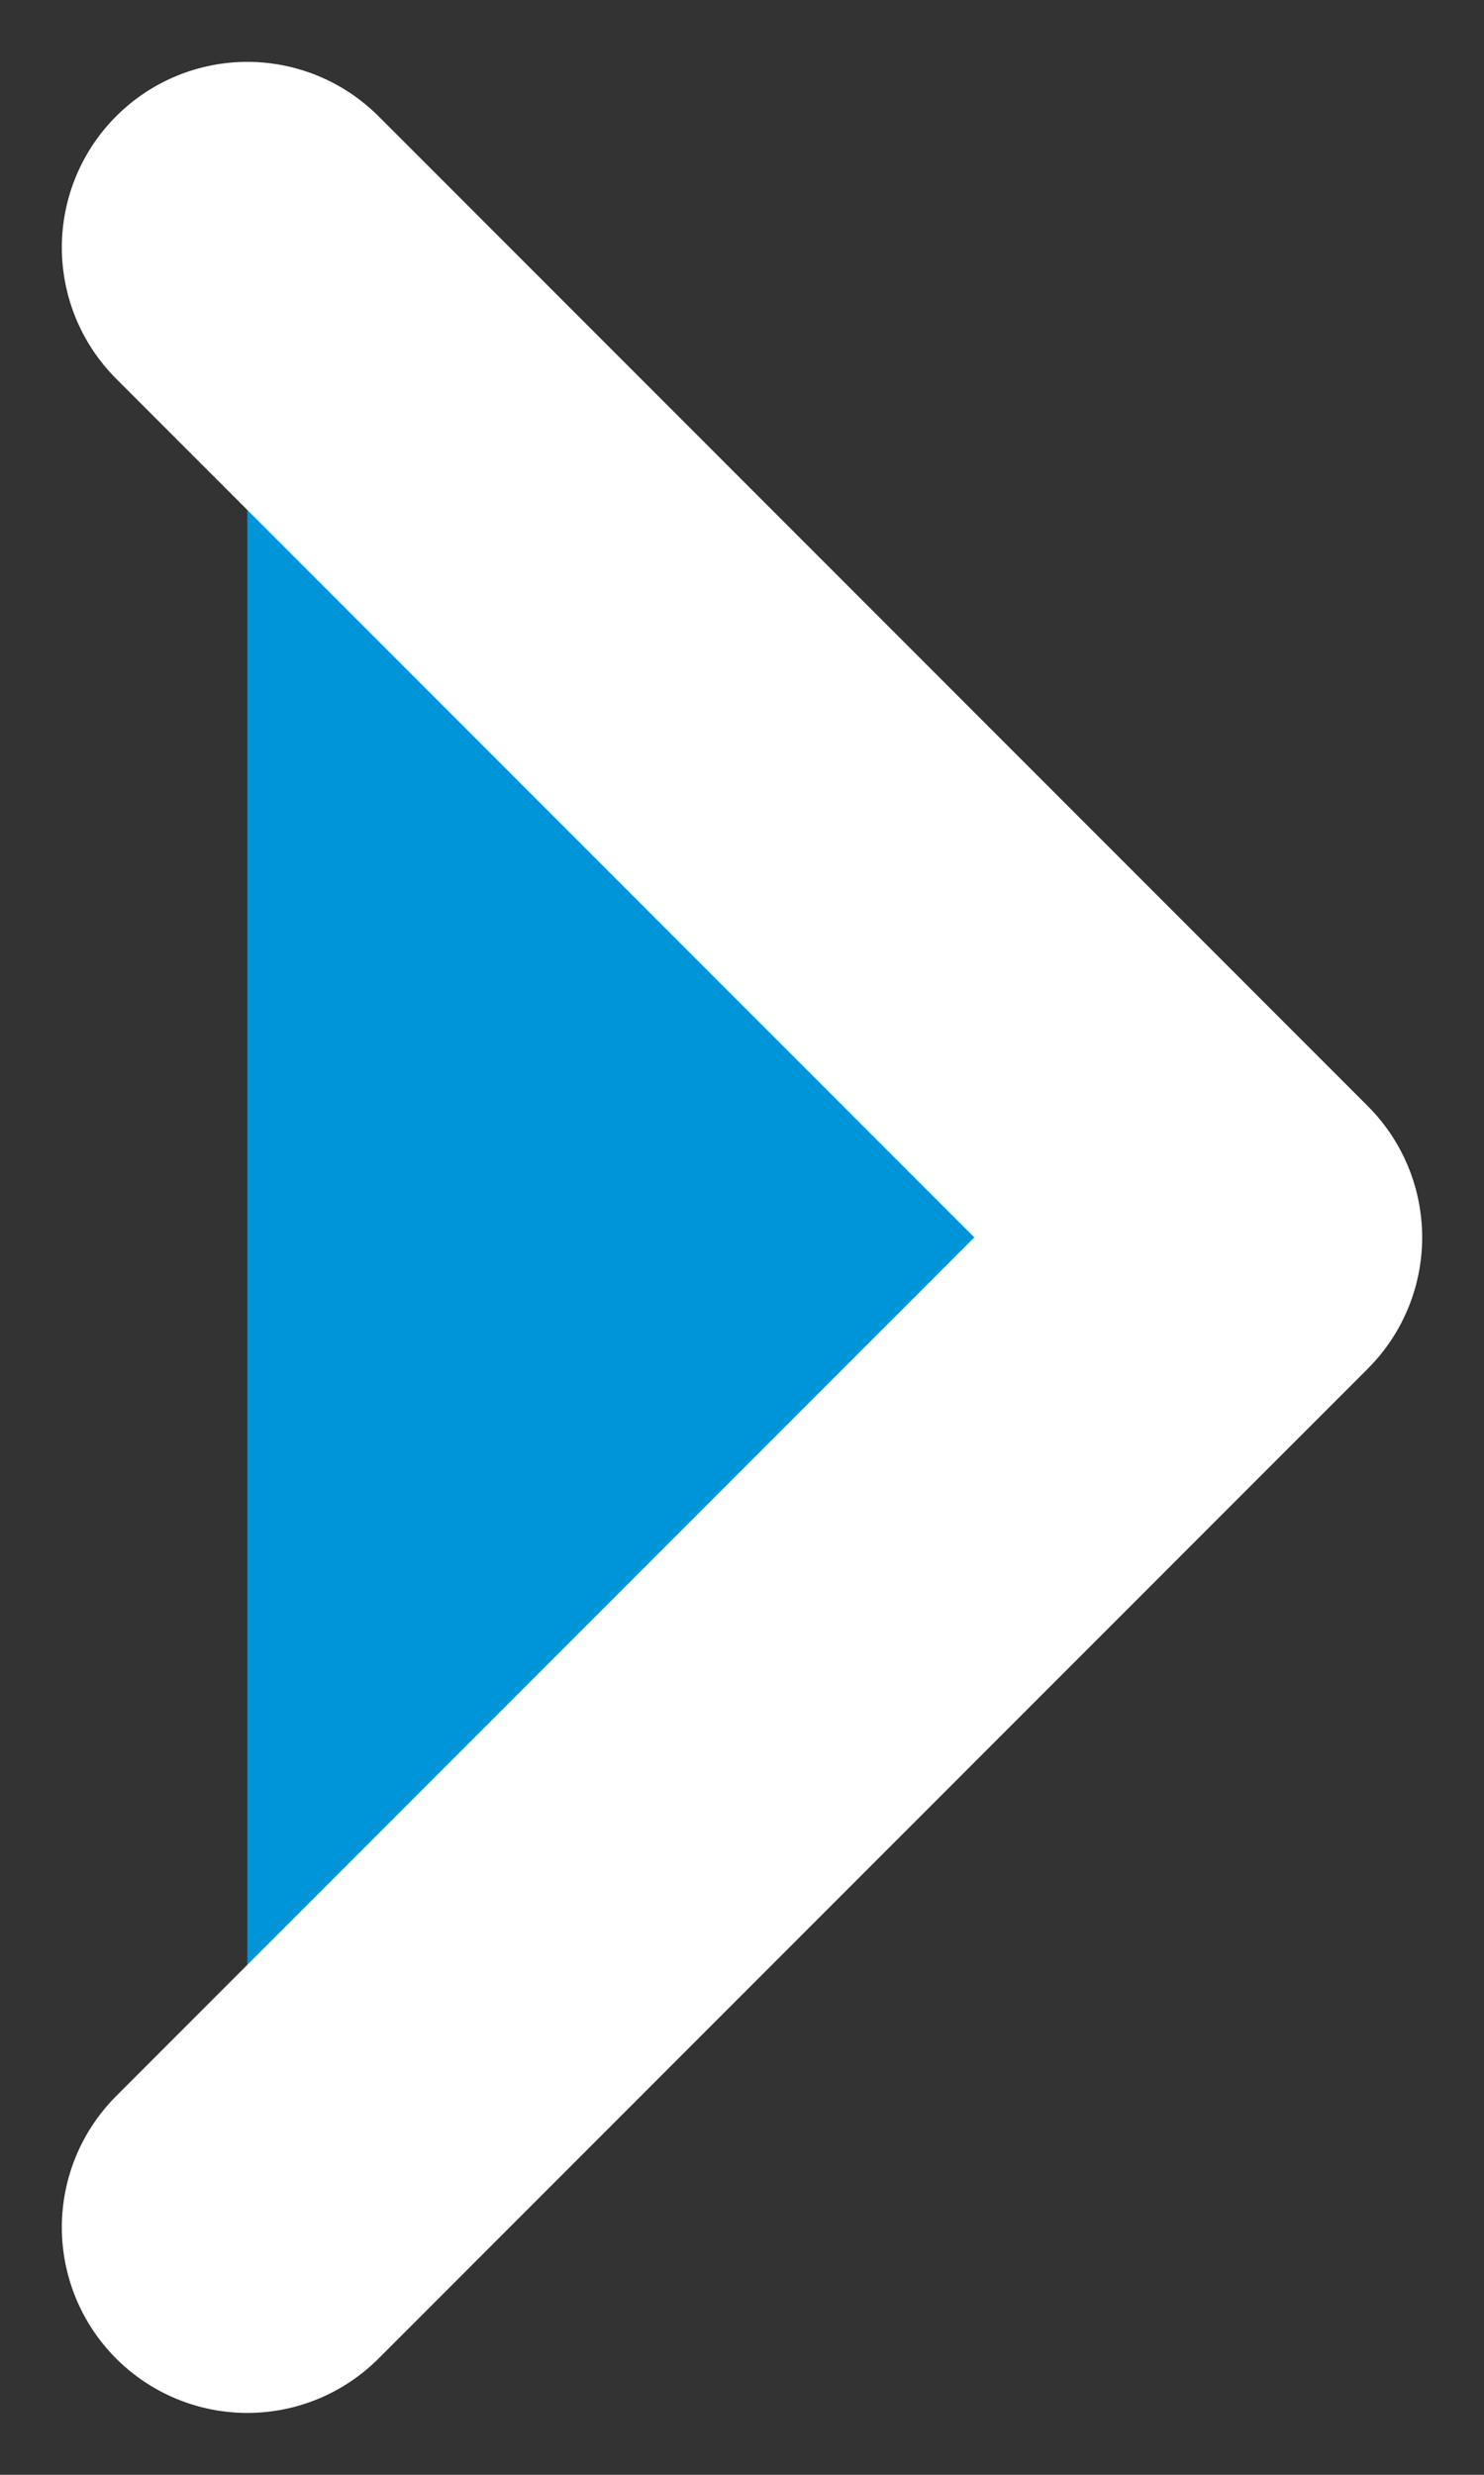
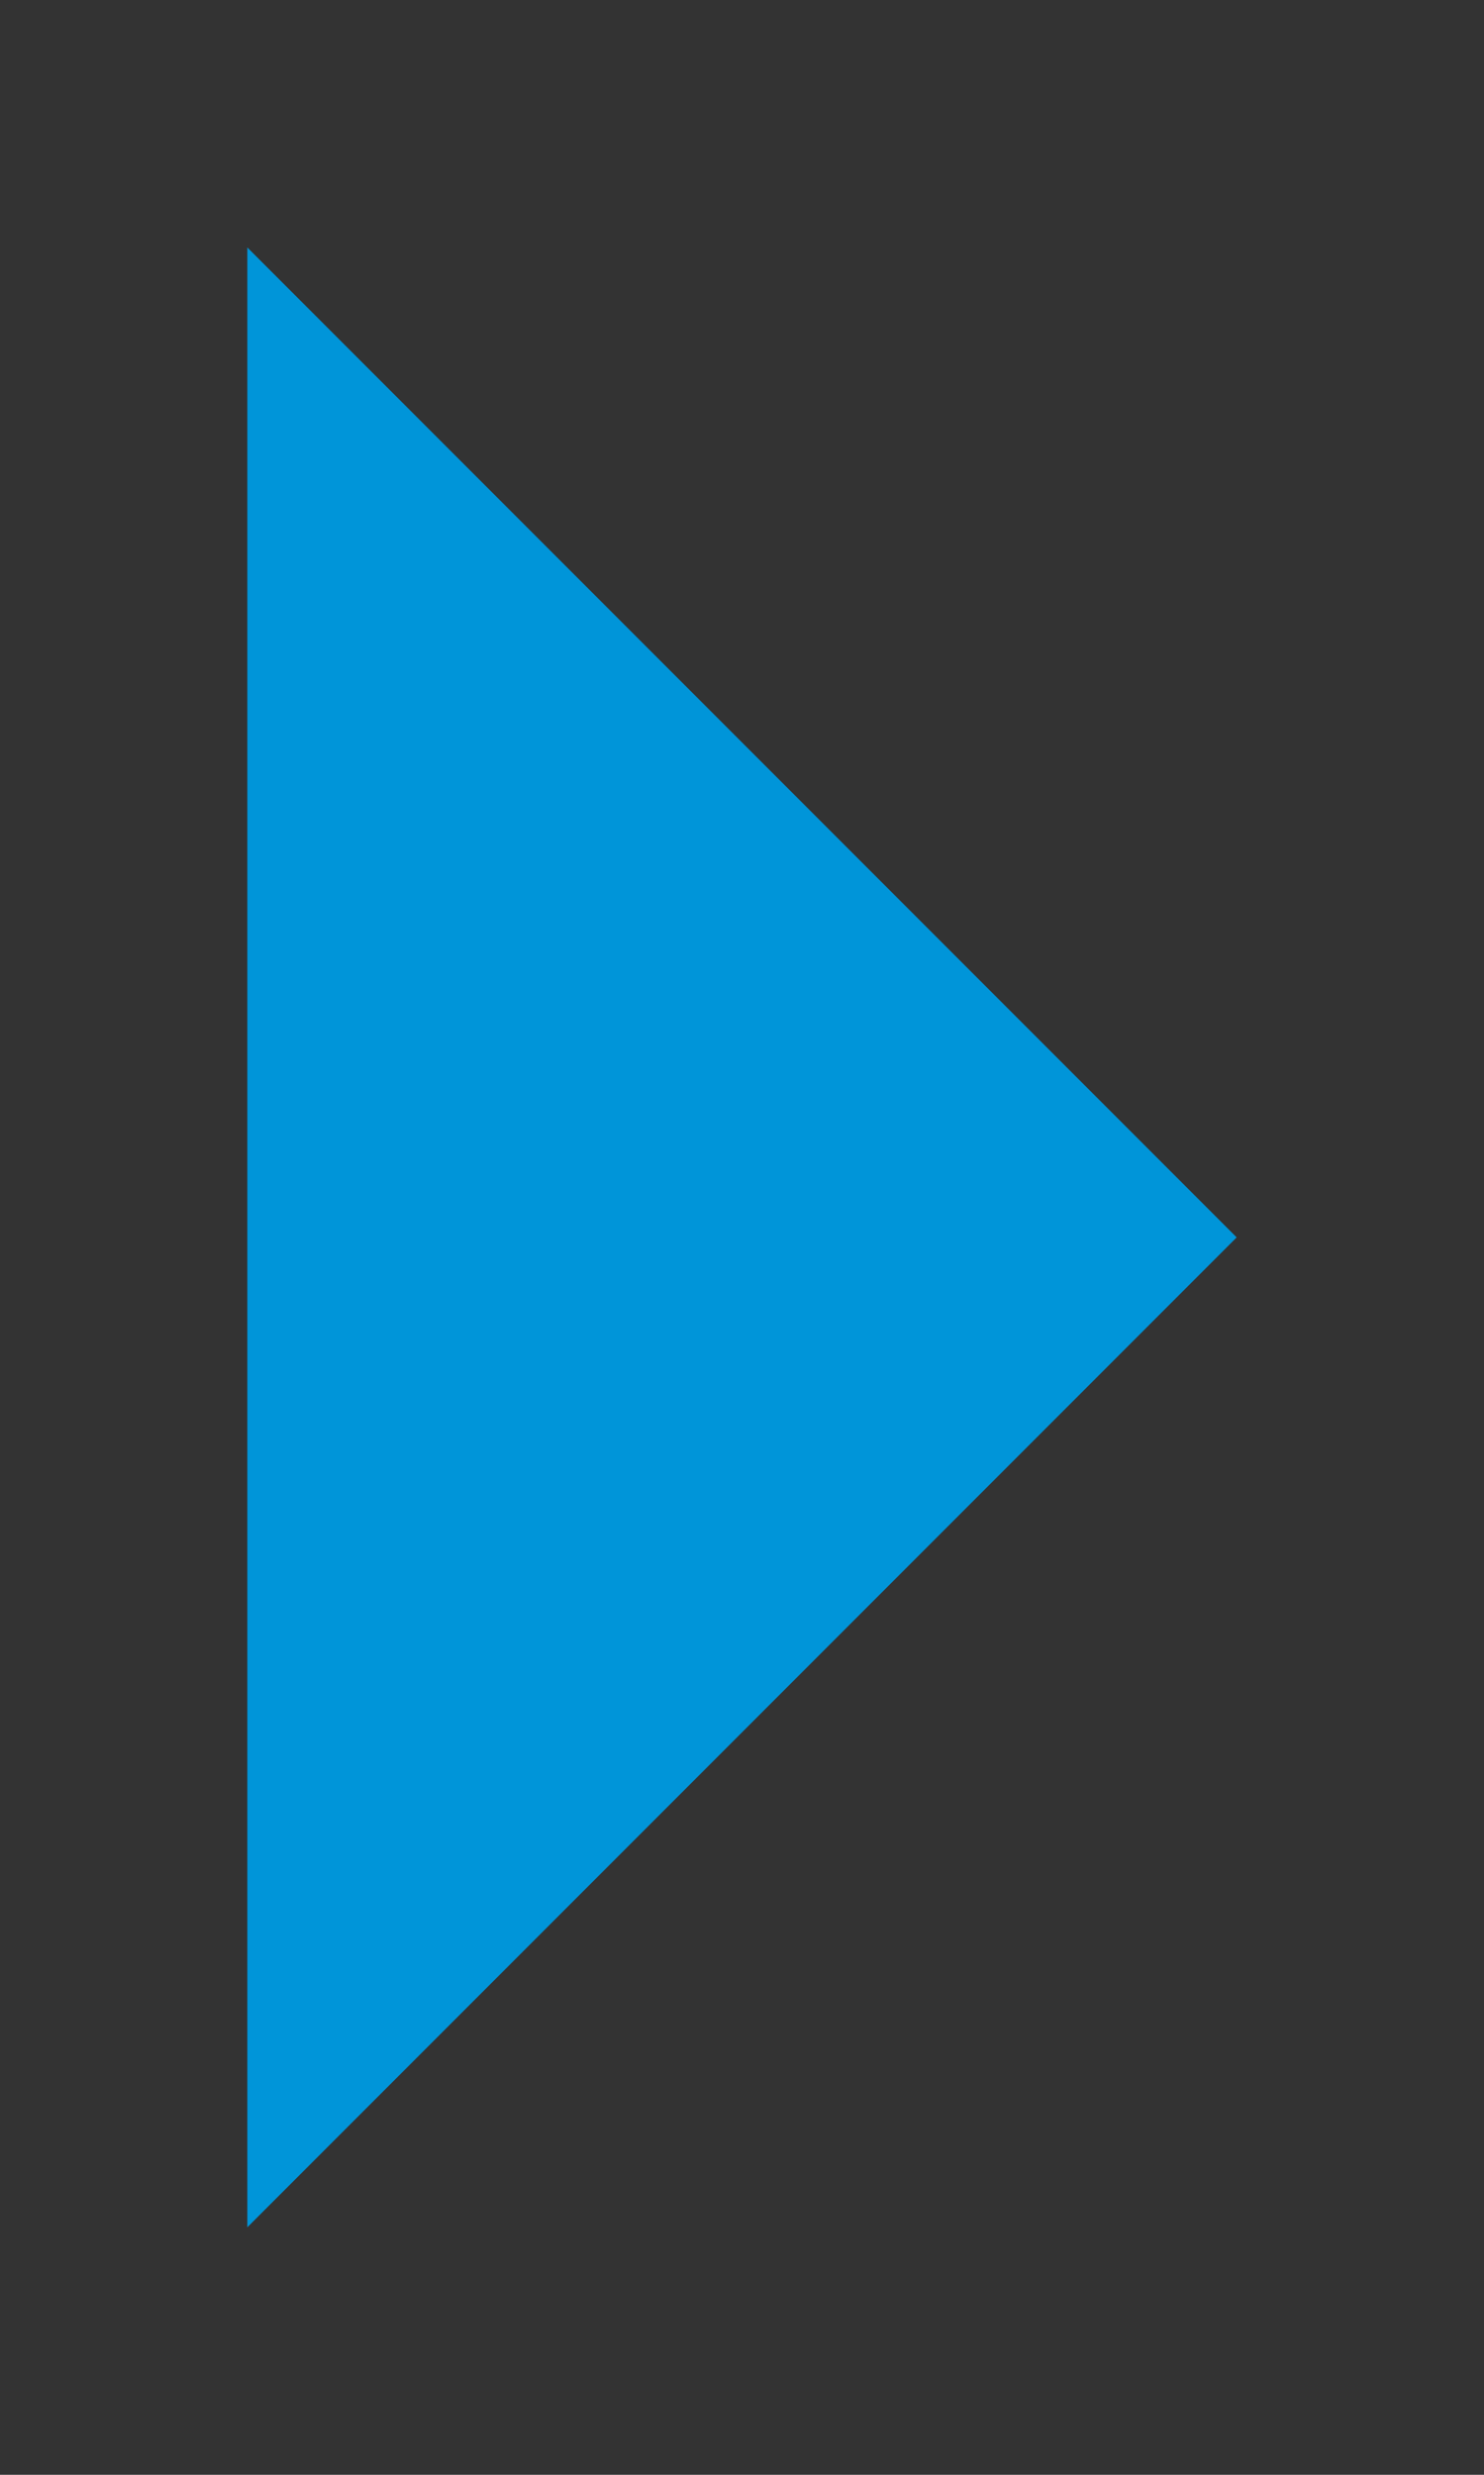
<svg xmlns="http://www.w3.org/2000/svg" width="12" height="20" viewBox="0 0 12 20" fill="none">
  <rect x="0" y="0" width="12" height="20" fill="#333333" stroke="none" />
  <path d="M2 2L10 10L2 18" fill="#0095D9" />
-   <path d="M2 2L10 10L2 18" stroke="white" stroke-width="3" stroke-linecap="round" stroke-linejoin="round" />
</svg>